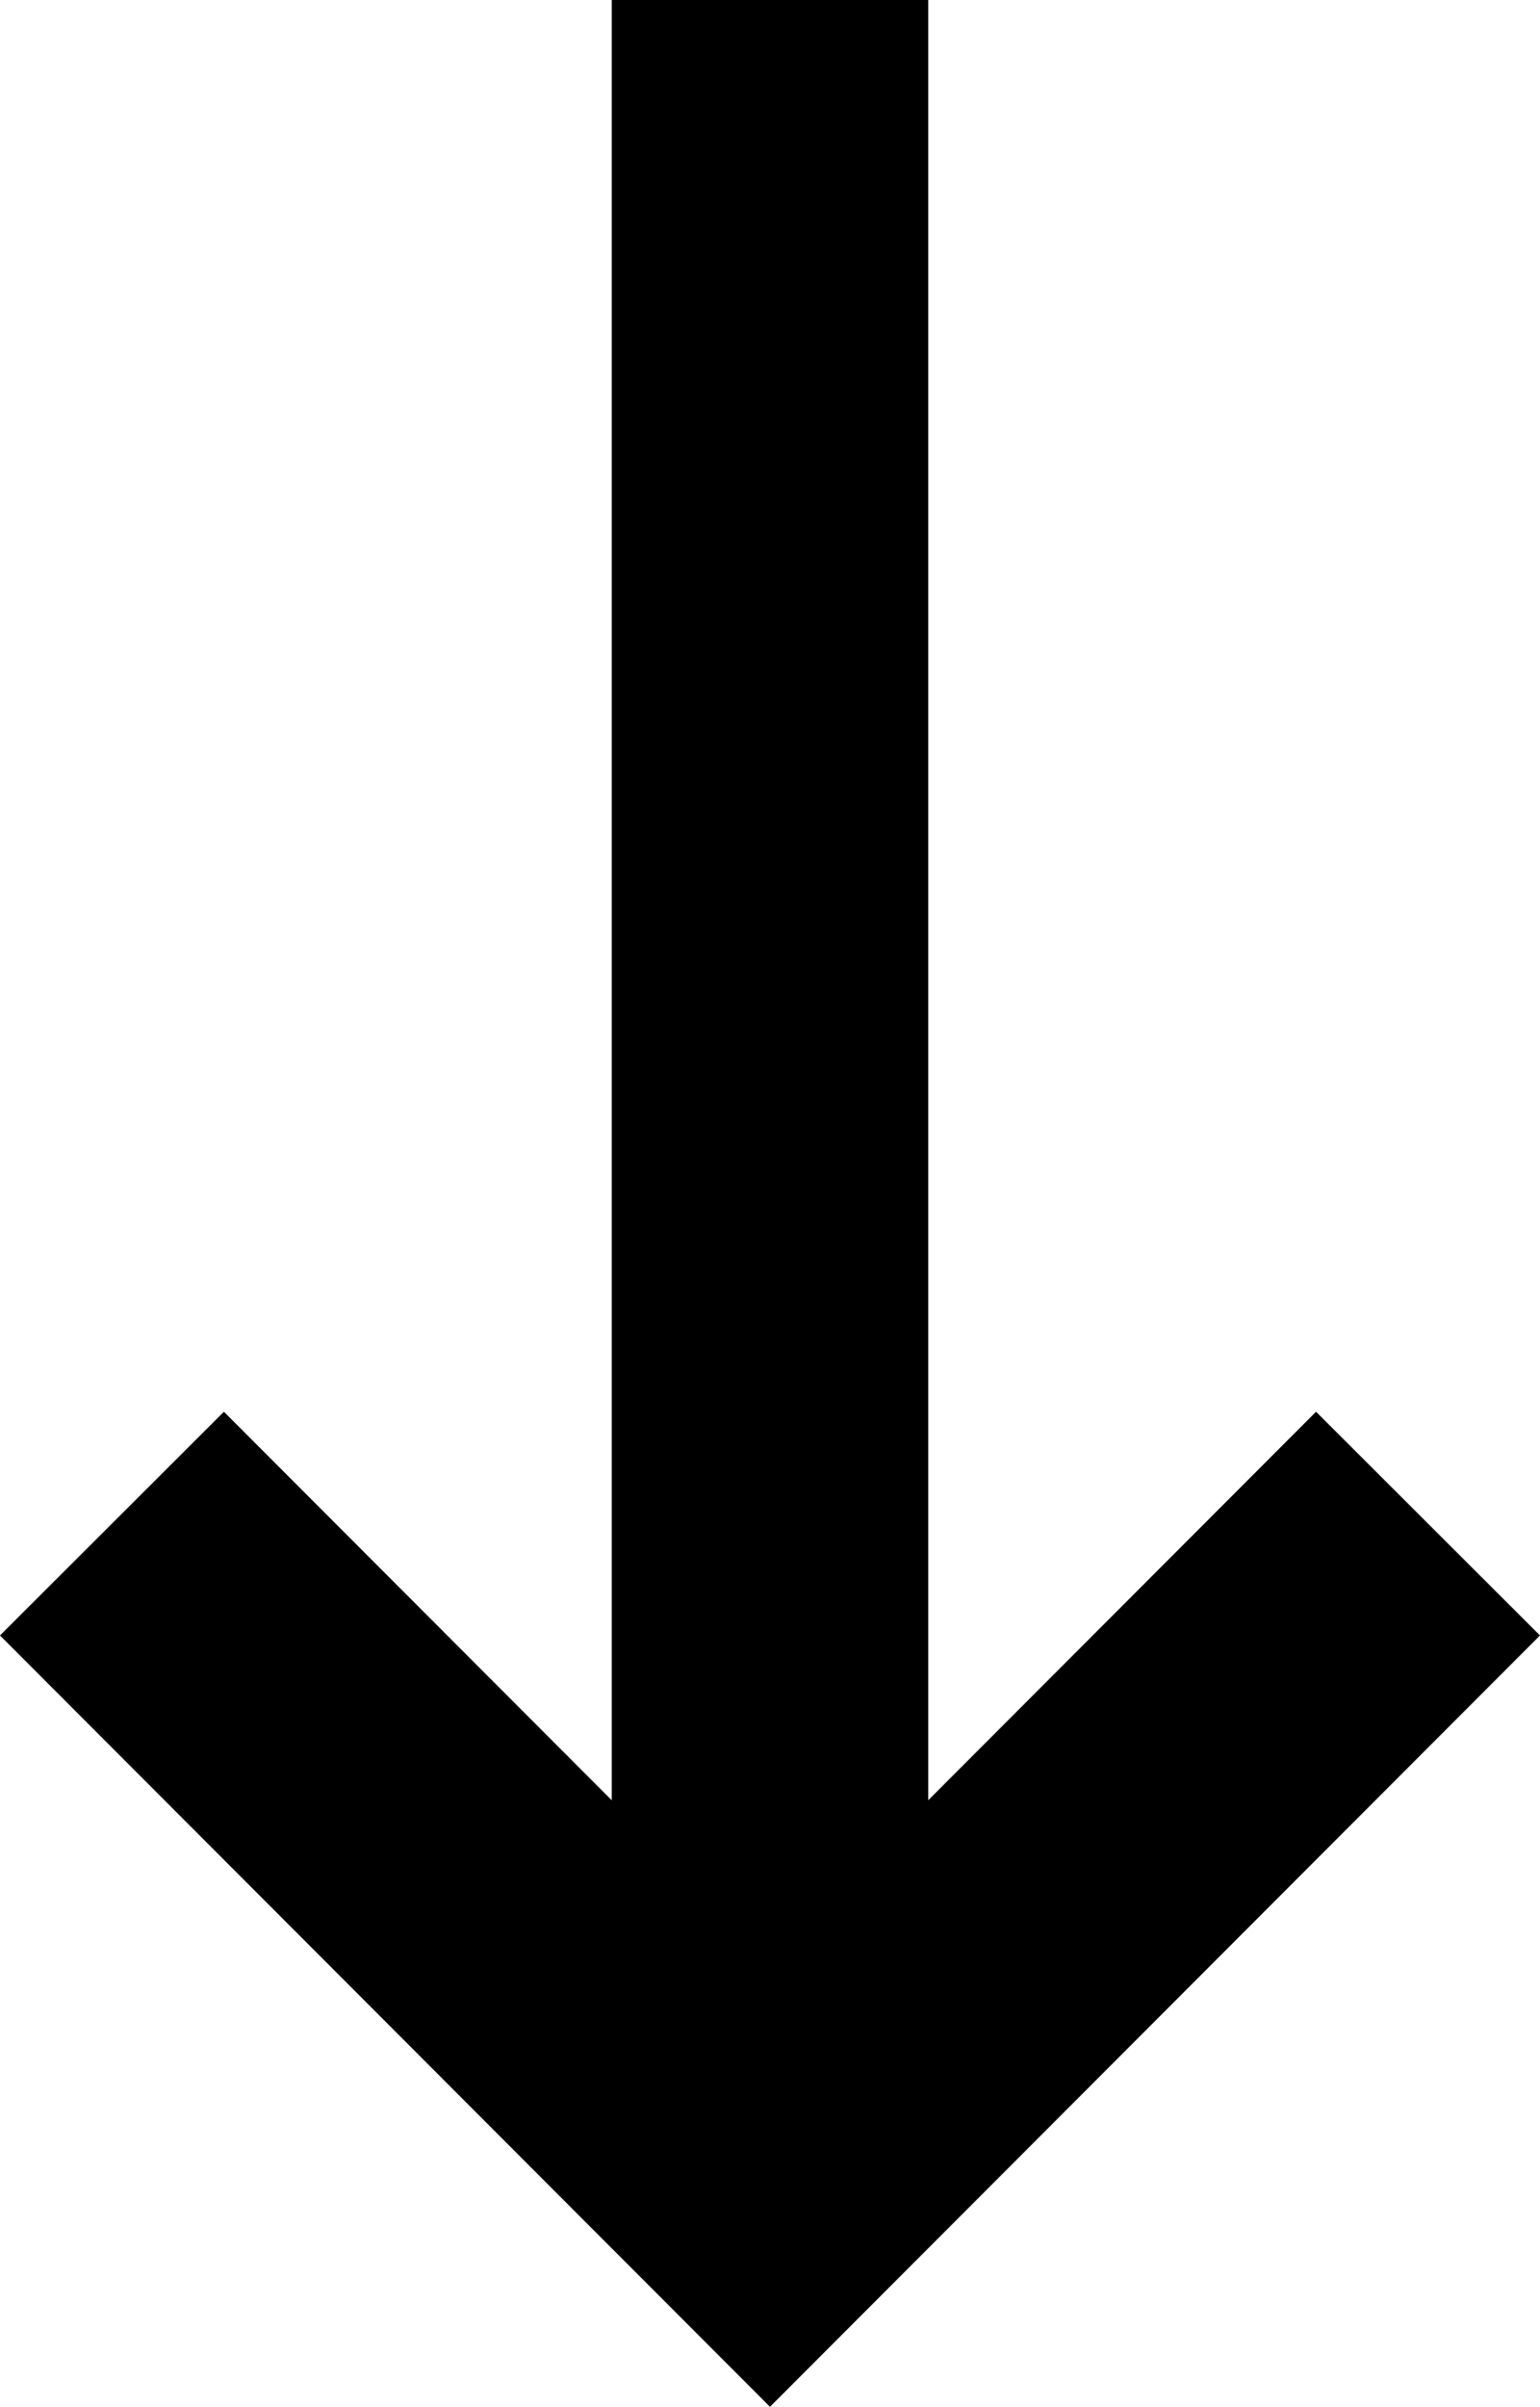
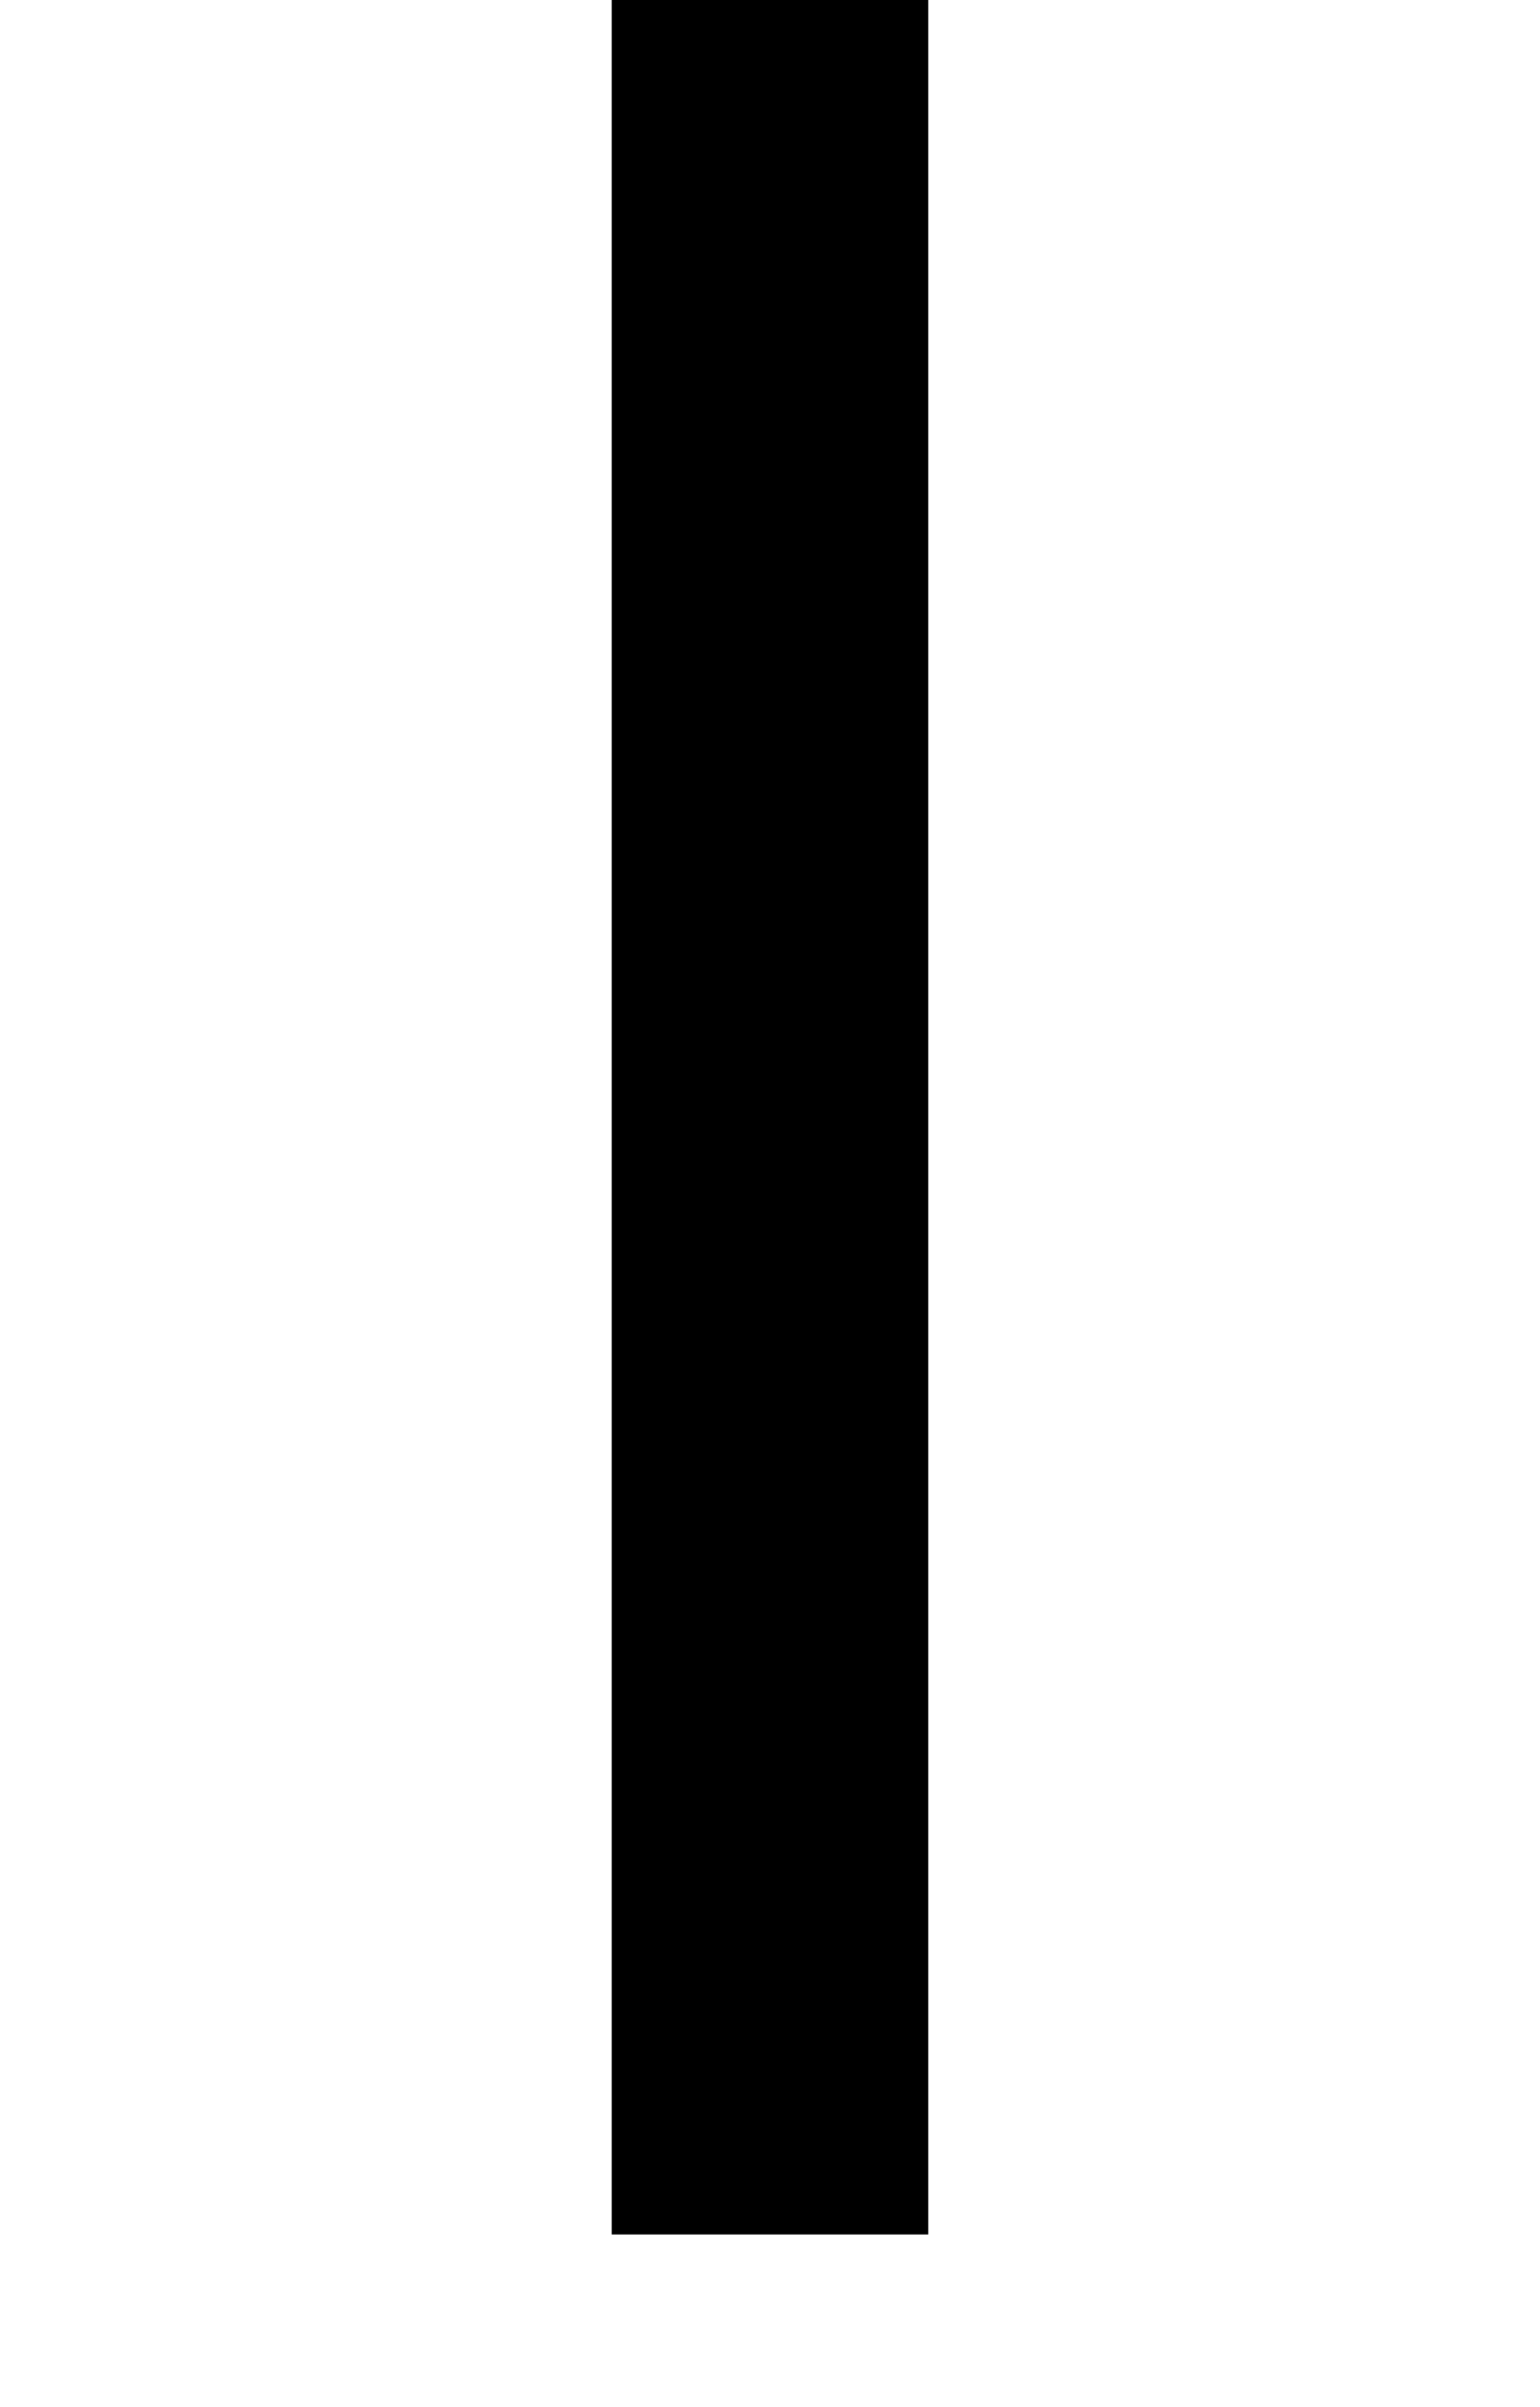
<svg xmlns="http://www.w3.org/2000/svg" id="Layer_2" viewBox="0 0 389.29 608.18">
  <defs>
    <style>
      .cls-1 {
        fill: none;
        stroke: #000;
        stroke-miterlimit: 10;
        stroke-width: 80px;
      }
    </style>
  </defs>
  <line class="cls-1" x1="194.64" y1="0" x2="194.64" y2="564.62" />
-   <polyline class="cls-1" points="360.98 385 194.64 551.57 28.3 385" />
</svg>